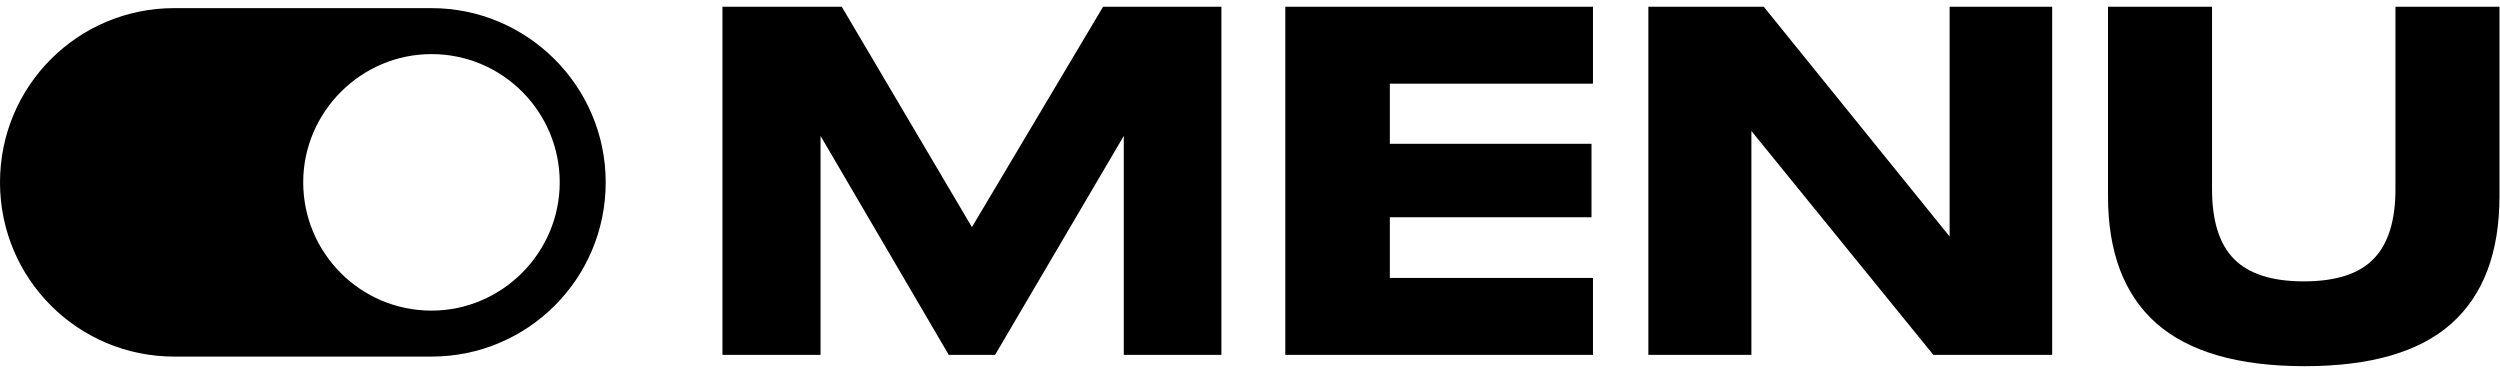
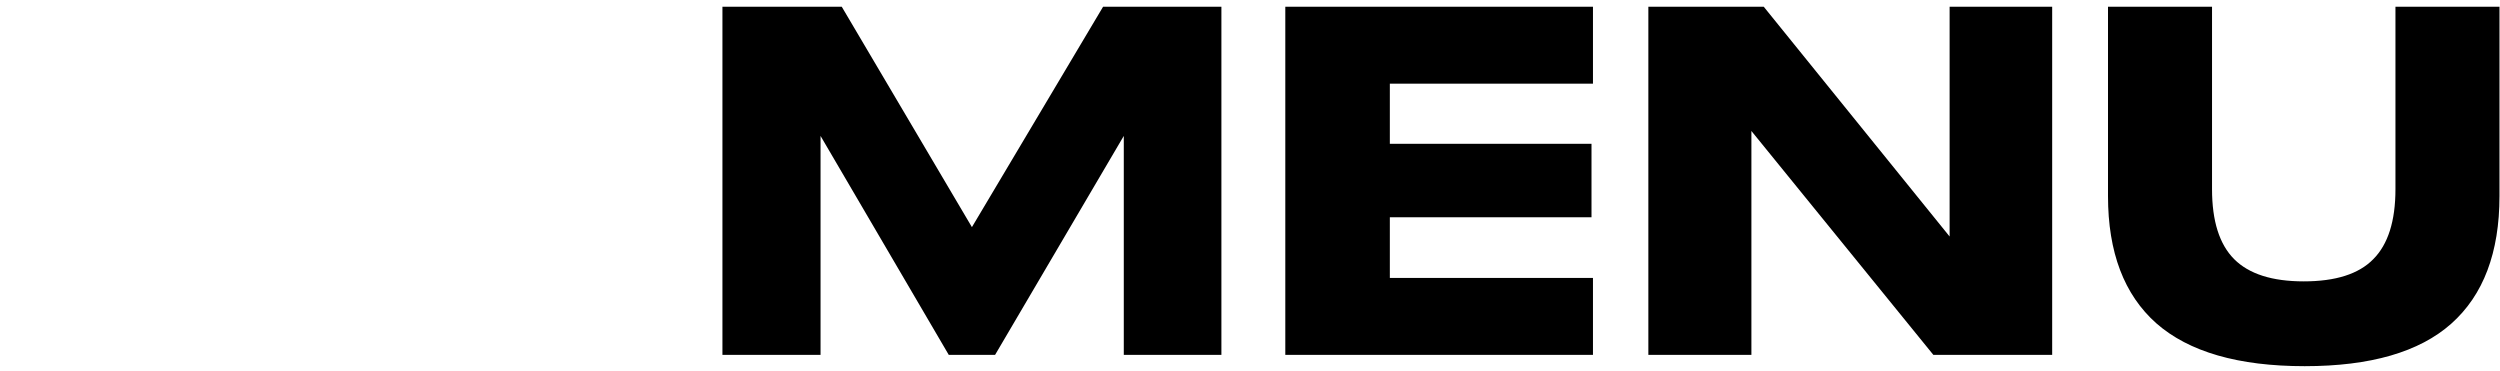
<svg xmlns="http://www.w3.org/2000/svg" width="155px" height="23px" viewBox="0 0 155 23" version="1.1">
  <title>Group</title>
  <desc>Created with Sketch.</desc>
  <defs />
  <g id="Page-1" stroke="none" stroke-width="1" fill="none" fill-rule="evenodd">
    <g id="Group" fill="#000000">
      <path d="M44.791,0.418 L52.189,0.418 L60.259,14.082 L68.391,0.418 L75.727,0.418 L75.727,22 L69.675,22 L69.675,8.427 L61.696,22 L58.822,22 L50.874,8.427 L50.874,22 L44.791,22 L44.791,0.418 L44.791,0.418 Z M79.689,0.418 L98.764,0.418 L98.764,5.187 L86.17,5.187 L86.17,8.916 L98.673,8.916 L98.673,13.471 L86.17,13.471 L86.17,17.231 L98.764,17.231 L98.764,22 L79.689,22 L79.689,0.418 L79.689,0.418 Z M102.198,0.418 L109.352,0.418 L120.876,14.663 L120.876,0.418 L127.235,0.418 L127.235,22 L119.867,22 L108.587,8.121 L108.587,22 L102.198,22 L102.198,0.418 L102.198,0.418 Z M142.893,22.703 C138.776,22.703 135.709,21.817 133.691,20.044 C131.694,18.27 130.696,15.642 130.696,12.157 L130.696,0.418 L137.146,0.418 L137.146,11.729 C137.146,13.706 137.604,15.152 138.521,16.07 C139.438,16.987 140.875,17.445 142.832,17.445 C144.809,17.445 146.245,16.987 147.142,16.07 C148.059,15.152 148.518,13.706 148.518,11.729 L148.518,0.418 L154.968,0.418 L154.968,12.157 C154.968,15.662 153.969,18.301 151.972,20.074 C149.995,21.827 146.969,22.703 142.893,22.703 L142.893,22.703 Z" id="Shape" />
-       <path d="M26.751,0.504 L10.802,0.504 C4.826,0.504 0,5.331 0,11.306 C0,17.282 4.826,22.108 10.802,22.108 L26.751,22.108 C32.727,22.108 37.553,17.282 37.553,11.306 C37.553,5.331 32.681,0.504 26.751,0.504 L26.751,0.504 Z M26.751,19.258 C22.339,19.258 18.799,15.673 18.799,11.306 C18.799,6.939 22.385,3.354 26.751,3.354 C31.164,3.354 34.703,6.939 34.703,11.306 C34.703,15.673 31.118,19.258 26.751,19.258 L26.751,19.258 Z" id="Shape" />
    </g>
  </g>
</svg>